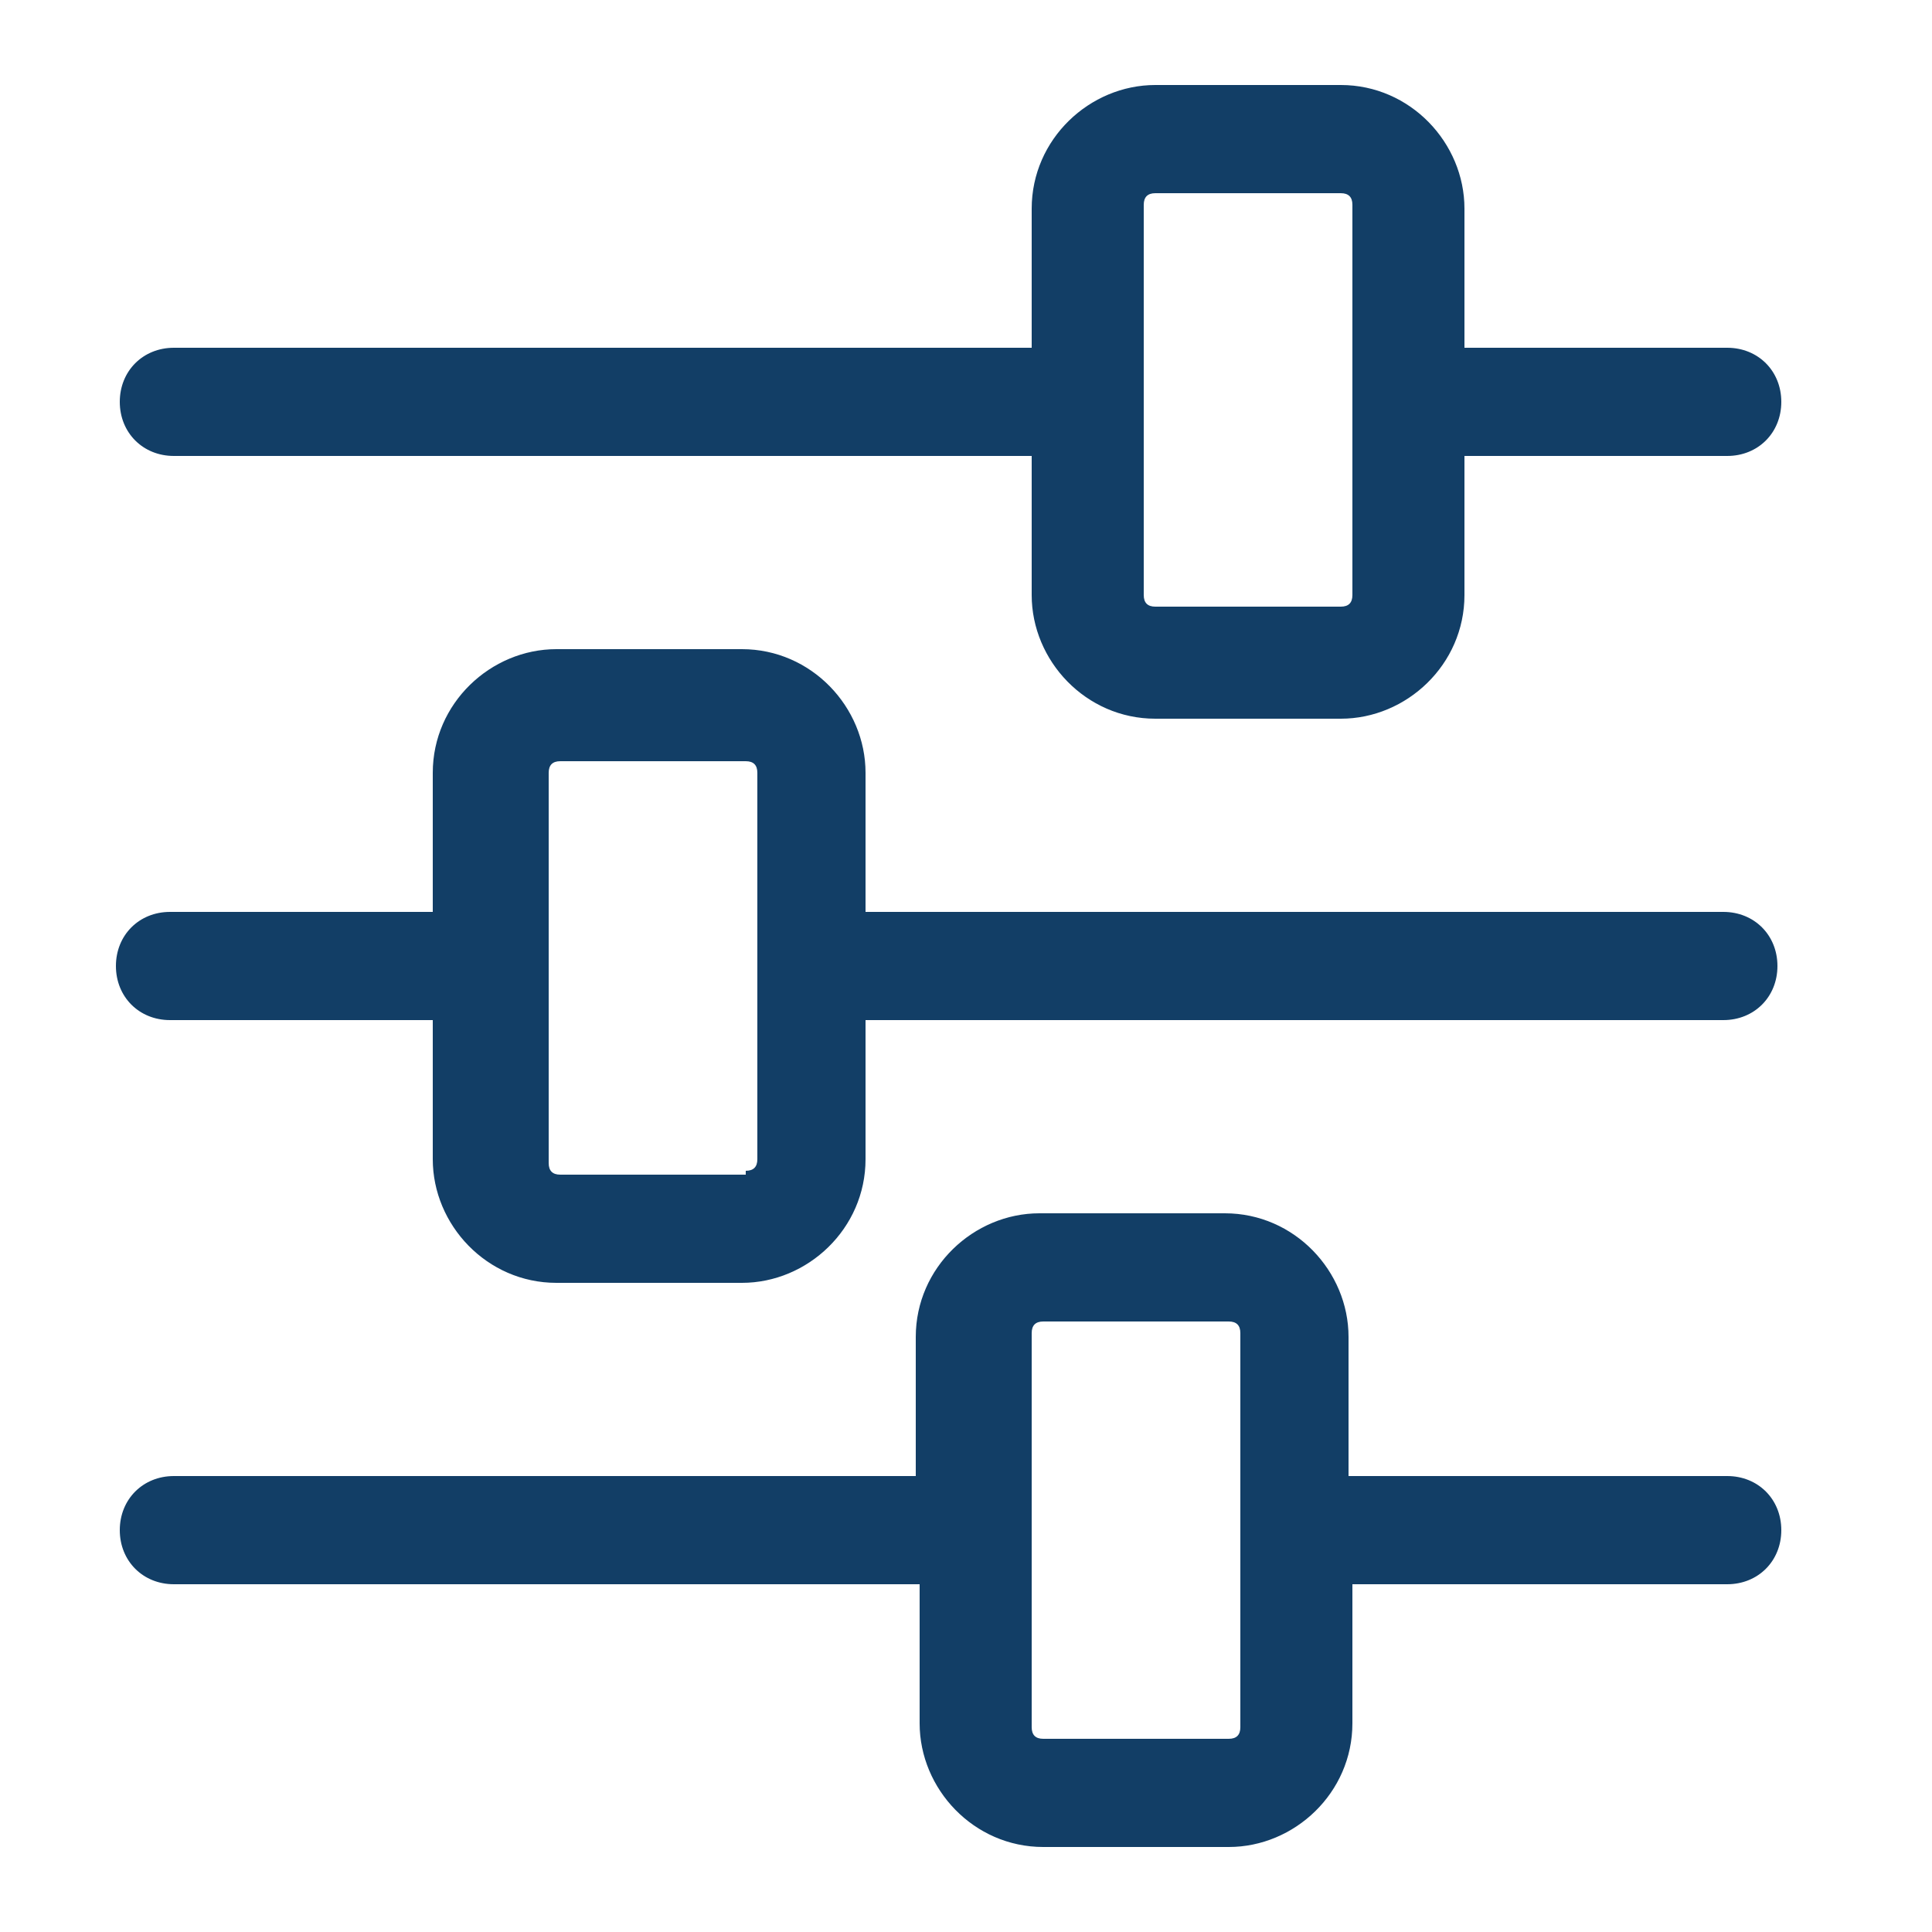
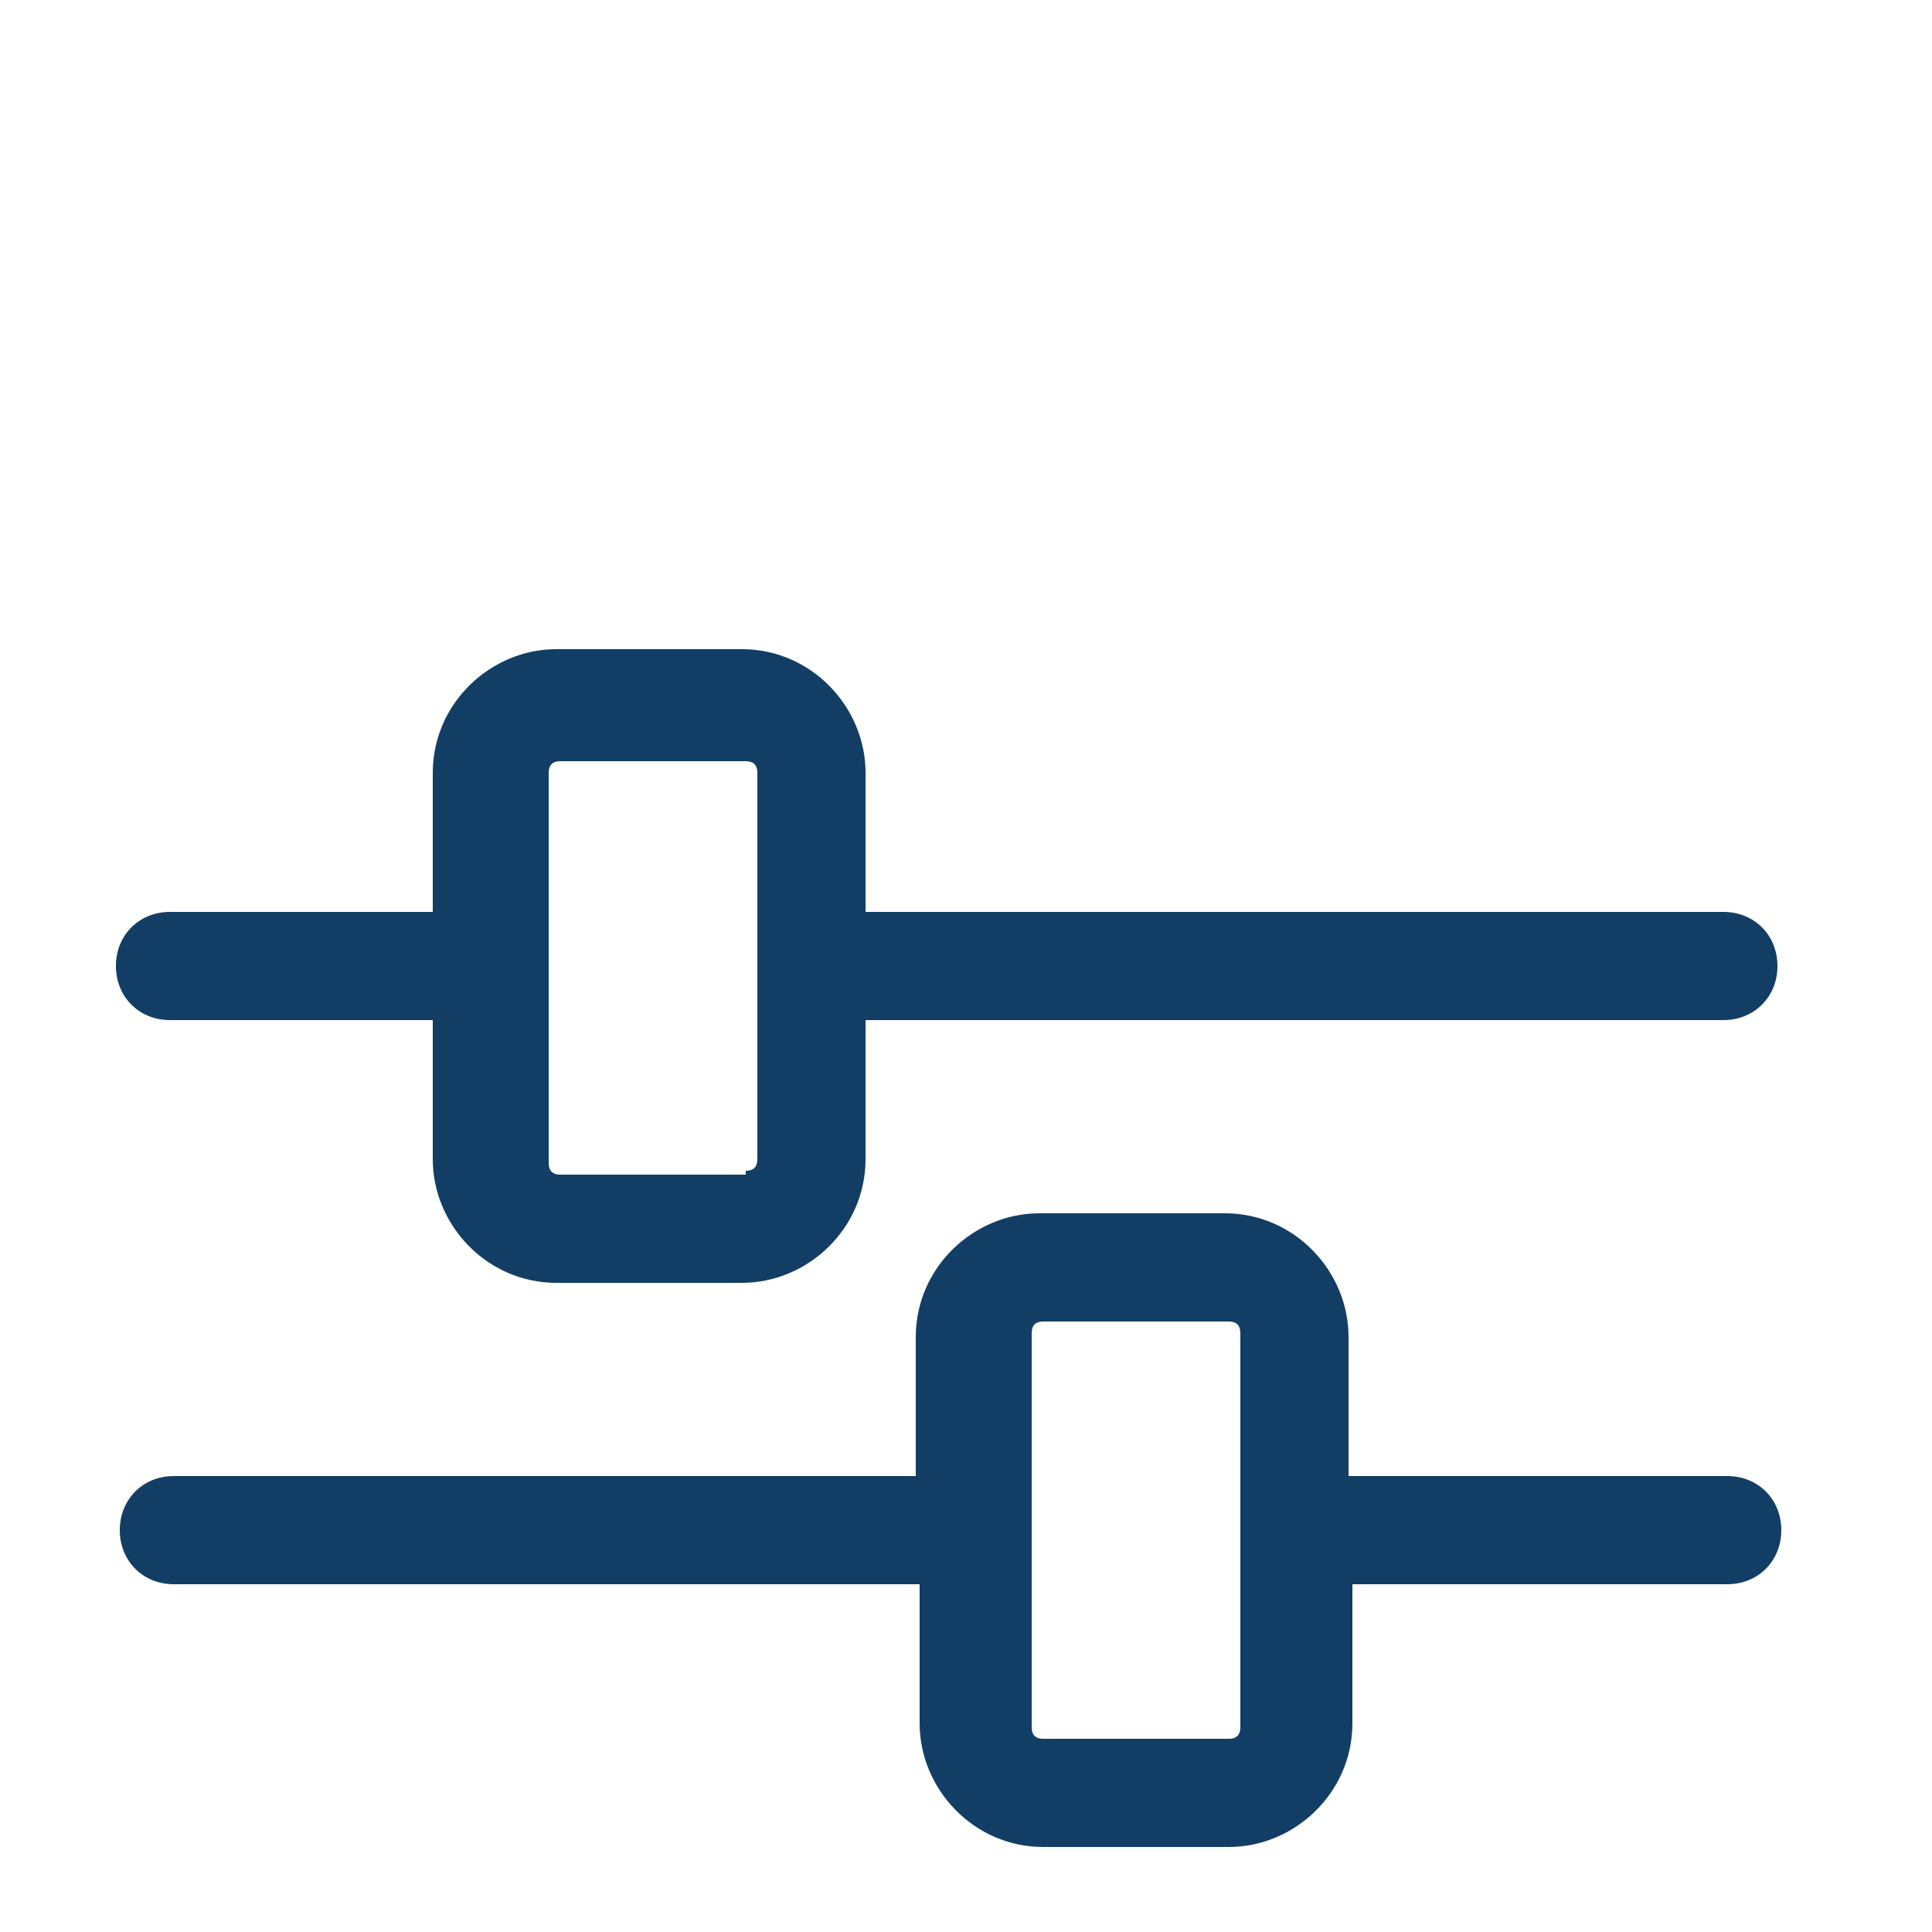
<svg xmlns="http://www.w3.org/2000/svg" id="Layer_1" version="1.1" viewBox="0 0 50 50">
  <defs>
    <style>
      .st0 {
        fill: #123e66;
      }
    </style>
  </defs>
-   <path class="st0" d="M4.5,11.8h22.2v3.6c0,1.7,1.4,3.2,3.2,3.2h4.8c1.7,0,3.2-1.4,3.2-3.2v-3.6h6.8c.8,0,1.4-.6,1.4-1.4s-.6-1.4-1.4-1.4h-6.8v-3.6c0-1.7-1.4-3.2-3.2-3.2h-4.8c-1.7,0-3.2,1.4-3.2,3.2v3.6H4.5c-.8,0-1.4.6-1.4,1.4s.6,1.4,1.4,1.4ZM29.9,5h4.8c.2,0,.3.1.3.3v10.1c0,.2-.1.3-.3.3h-4.8c-.2,0-.3-.1-.3-.3v-5.1s0,0,0,0,0,0,0,0v-5c0-.2.1-.3.3-.3Z" />
  <path class="st0" d="M44.6,23.6h-22.2v-3.6c0-1.7-1.4-3.2-3.2-3.2h-4.8c-1.7,0-3.2,1.4-3.2,3.2v3.6h-6.8c-.8,0-1.4.6-1.4,1.4s.6,1.4,1.4,1.4h6.8v3.6c0,1.7,1.4,3.2,3.2,3.2h4.8c1.7,0,3.2-1.4,3.2-3.2v-3.6h22.2c.8,0,1.4-.6,1.4-1.4s-.6-1.4-1.4-1.4ZM19.3,30.4h-4.8c-.2,0-.3-.1-.3-.3v-10.1c0-.2.1-.3.3-.3h4.8c.2,0,.3.1.3.3v5s0,0,0,0,0,0,0,0v5c0,.2-.1.3-.3.3Z" />
  <path class="st0" d="M44.6,38.2h-9.7v-3.6c0-1.7-1.4-3.2-3.2-3.2h-4.8c-1.7,0-3.2,1.4-3.2,3.2v3.6H4.5c-.8,0-1.4.6-1.4,1.4s.6,1.4,1.4,1.4h19.3v3.6c0,1.7,1.4,3.2,3.2,3.2h4.8c1.7,0,3.2-1.4,3.2-3.2v-3.6h9.7c.8,0,1.4-.6,1.4-1.4s-.6-1.4-1.4-1.4ZM32.1,44.7c0,.2-.1.3-.3.3h-4.8c-.2,0-.3-.1-.3-.3v-5.1s0,0,0,0,0,0,0,0v-5.1c0-.2.1-.3.3-.3h4.8c.2,0,.3.1.3.3v10.1Z" />
</svg>